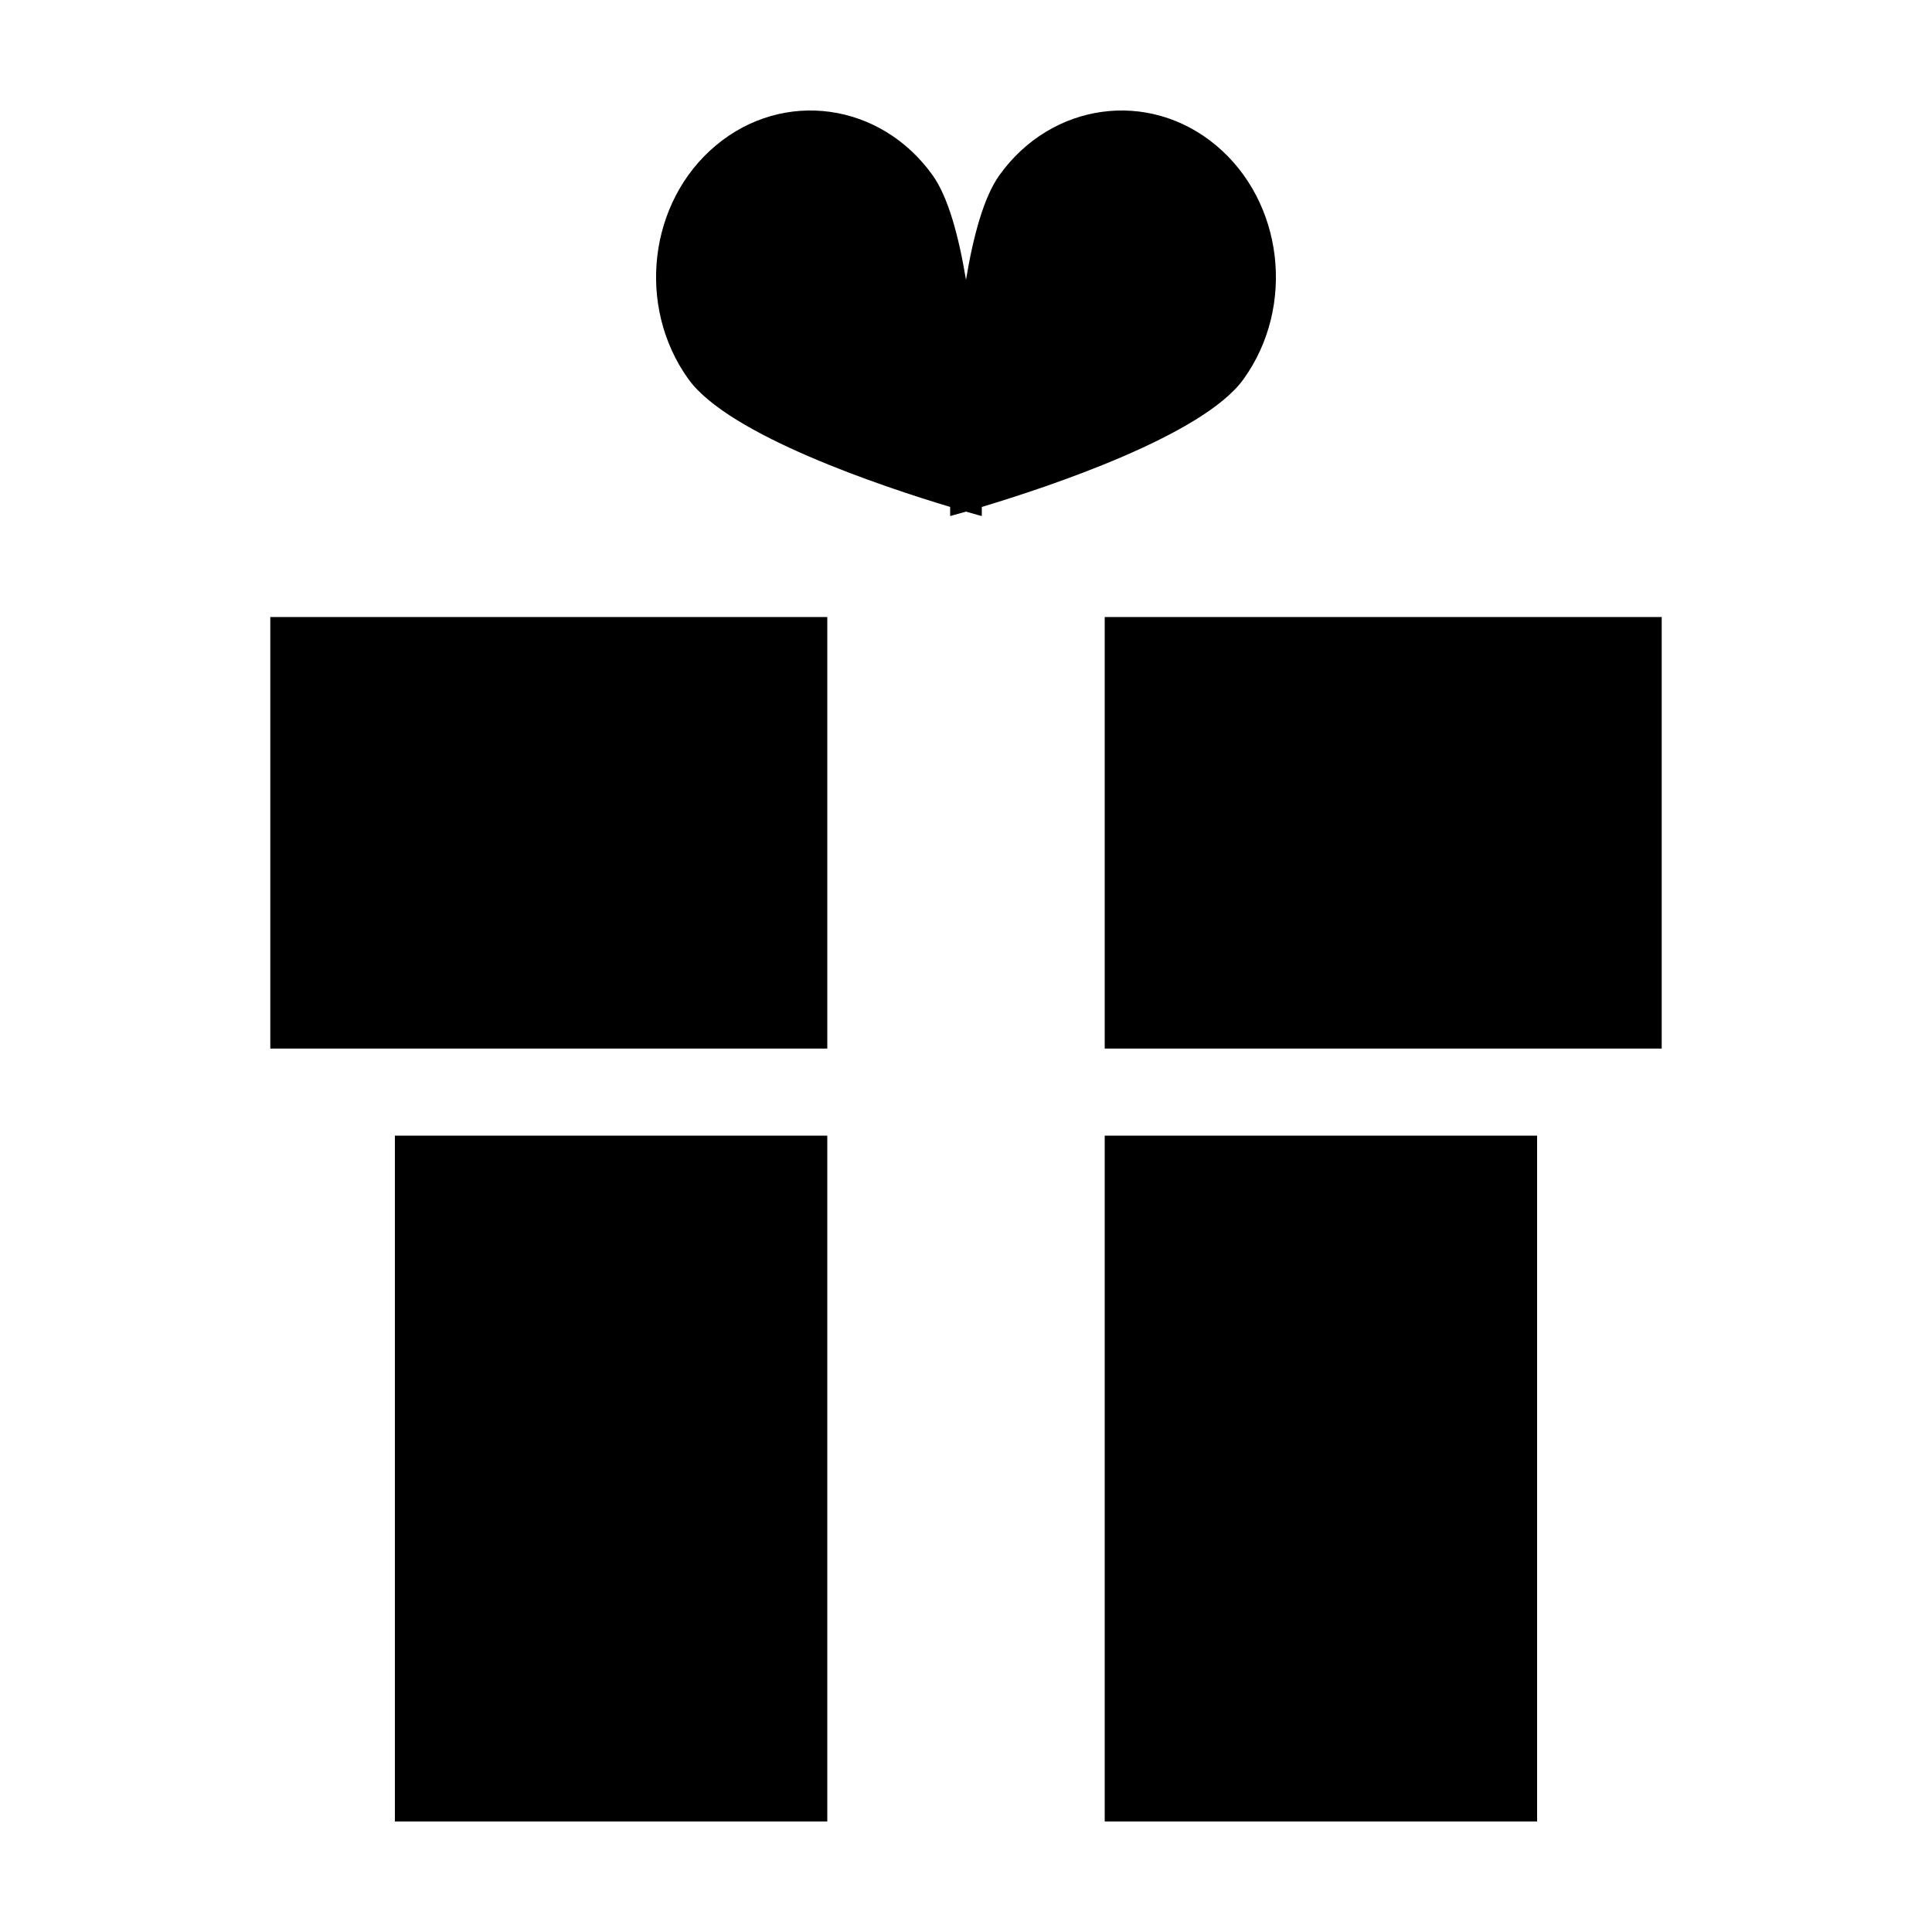
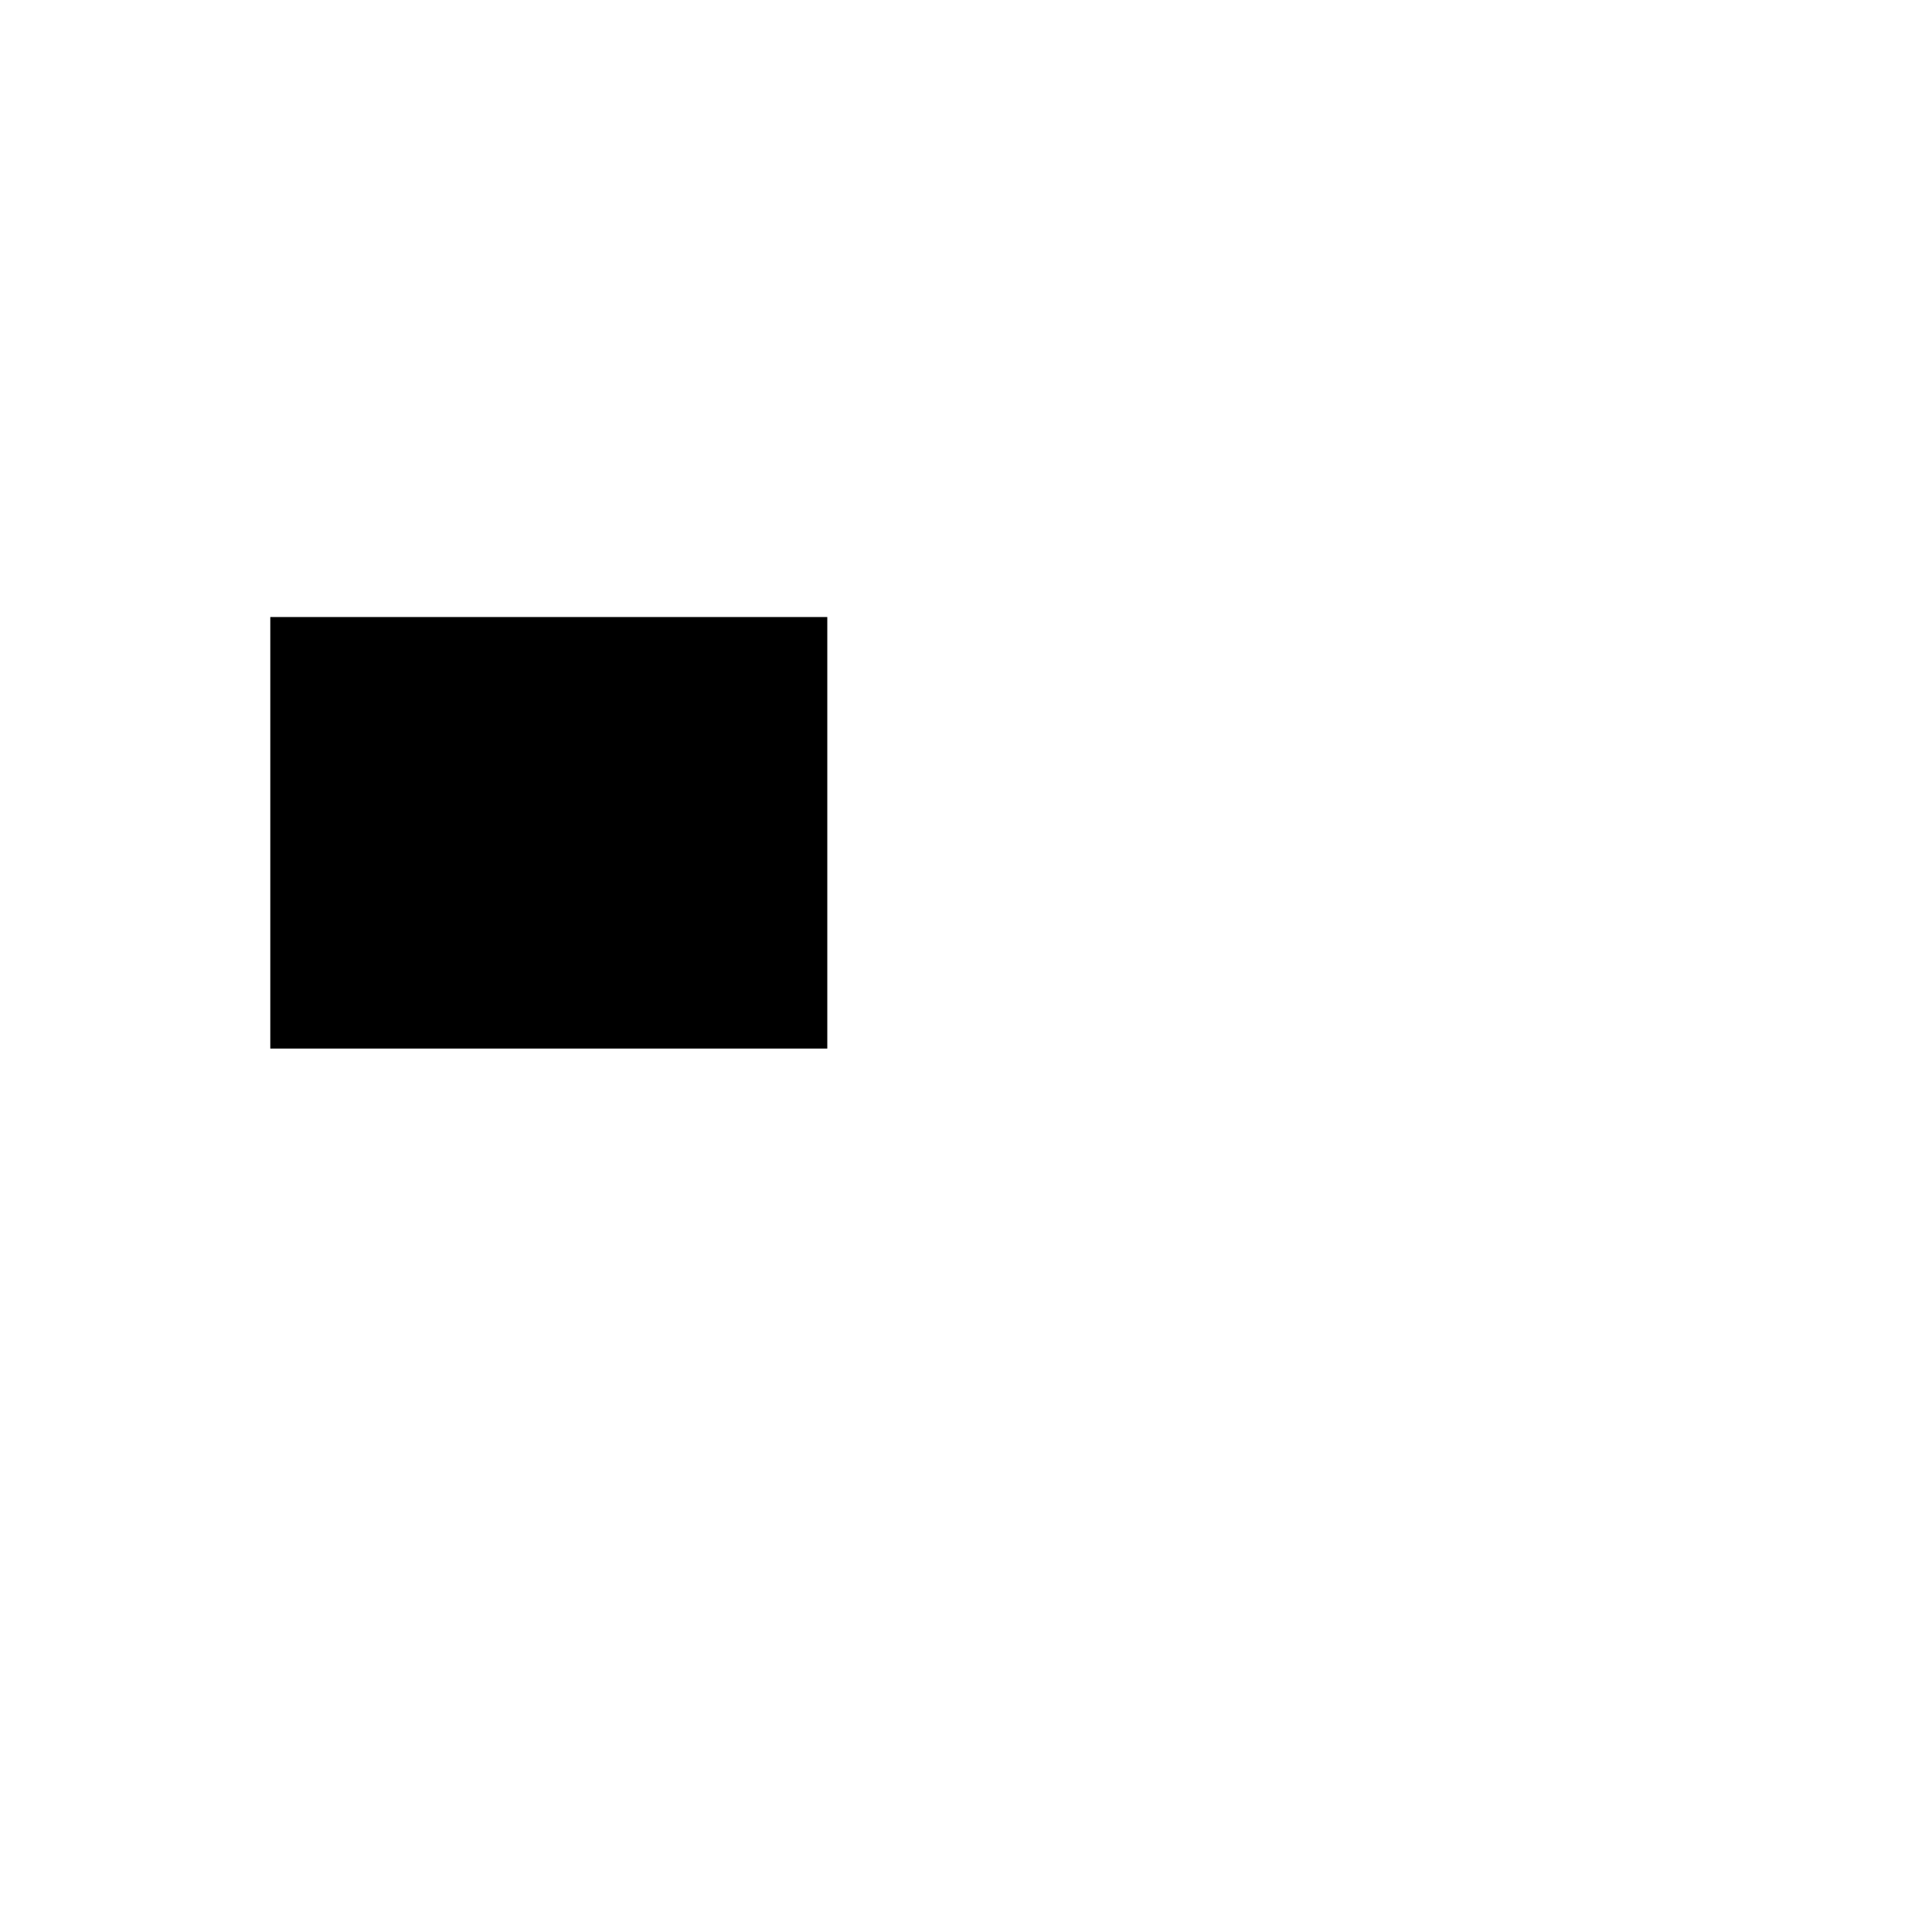
<svg xmlns="http://www.w3.org/2000/svg" fill="#000000" width="800px" height="800px" version="1.1" viewBox="144 144 512 512">
  <g>
-     <path d="m436.76 444.96h114.59v181.75h-114.59z" />
-     <path d="m248.65 444.96h114.59v181.75h-114.59z" />
-     <path d="m436.76 307.52h147.61v114.36h-147.61z" />
    <path d="m215.63 307.52h147.61v114.36h-147.61z" />
-     <path d="m466.26 182.52c-17.867-14.922-43.566-11.387-57.398 7.894-4.117 5.738-6.926 16.07-8.863 27.738-1.934-11.668-4.75-22-8.863-27.738-13.828-19.285-39.523-22.816-57.395-7.894-17.871 14.922-21.145 42.652-7.316 61.938 10.727 14.953 51.57 28.539 69.375 33.887 0 1.527 0.004 2.414 0.004 2.414s1.543-0.414 4.191-1.176c2.648 0.766 4.191 1.176 4.191 1.176s0.012-0.887 0.004-2.414c17.805-5.352 58.648-18.934 69.375-33.887 13.844-19.281 10.562-47.012-7.305-61.938z" />
  </g>
</svg>